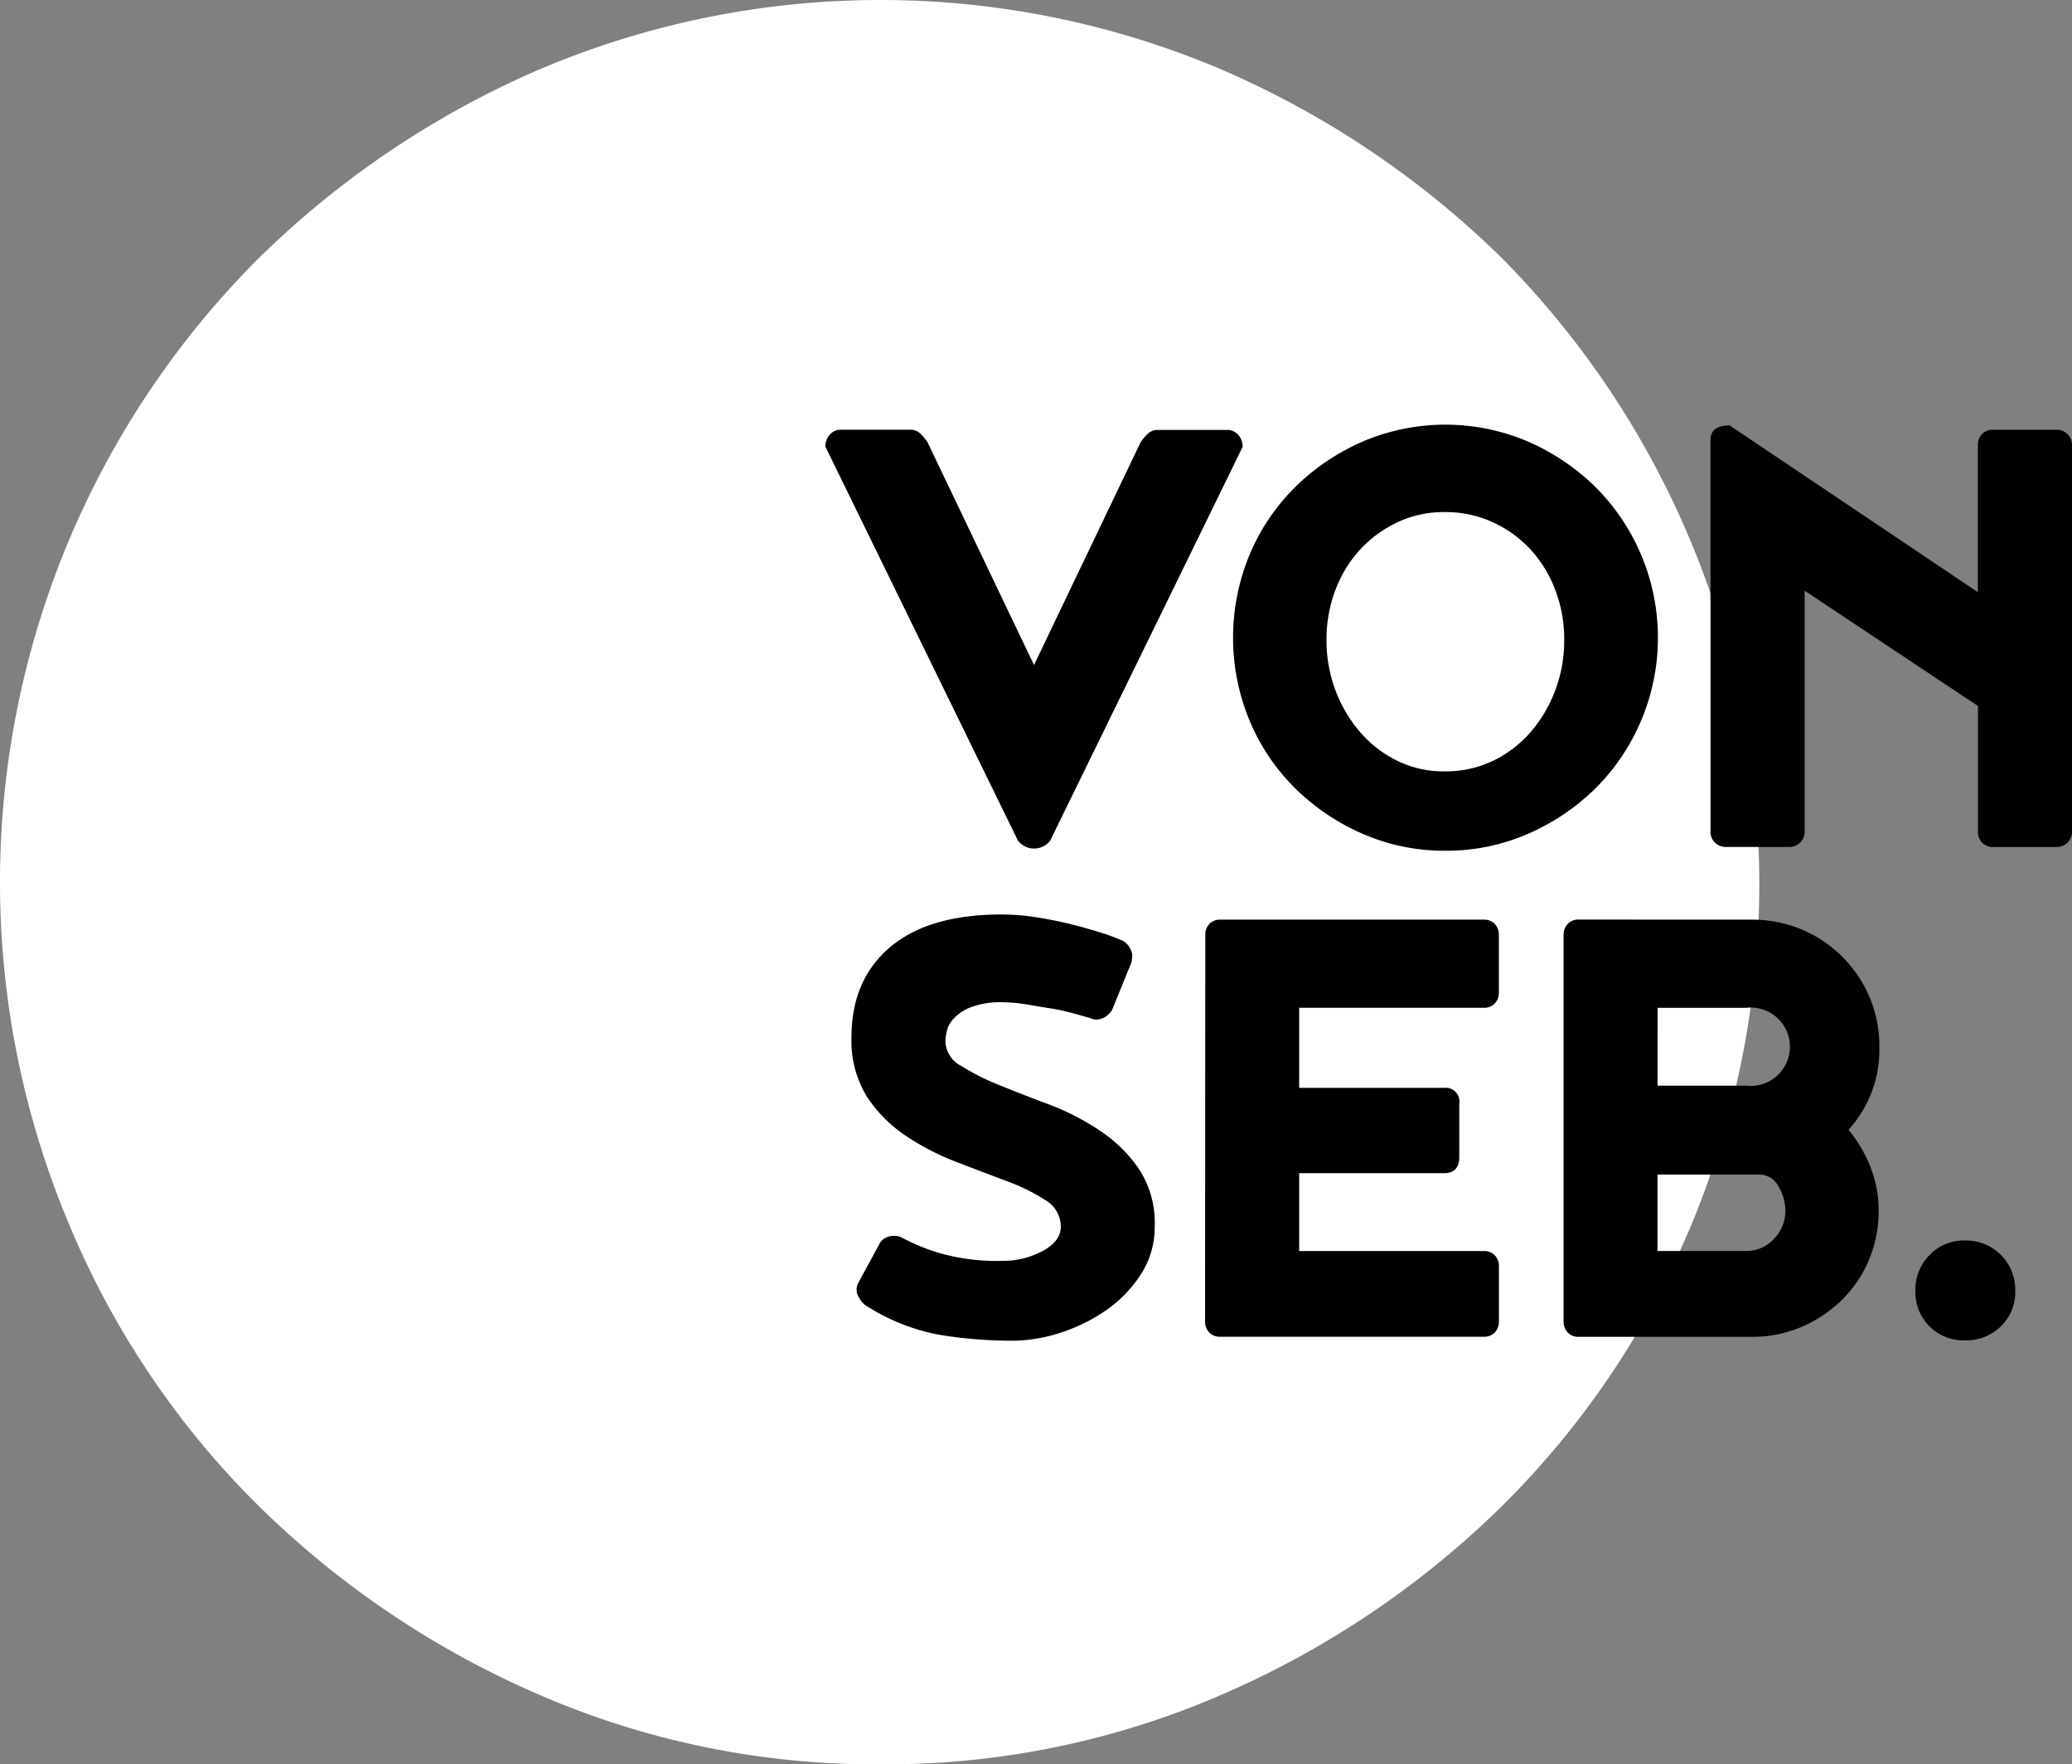
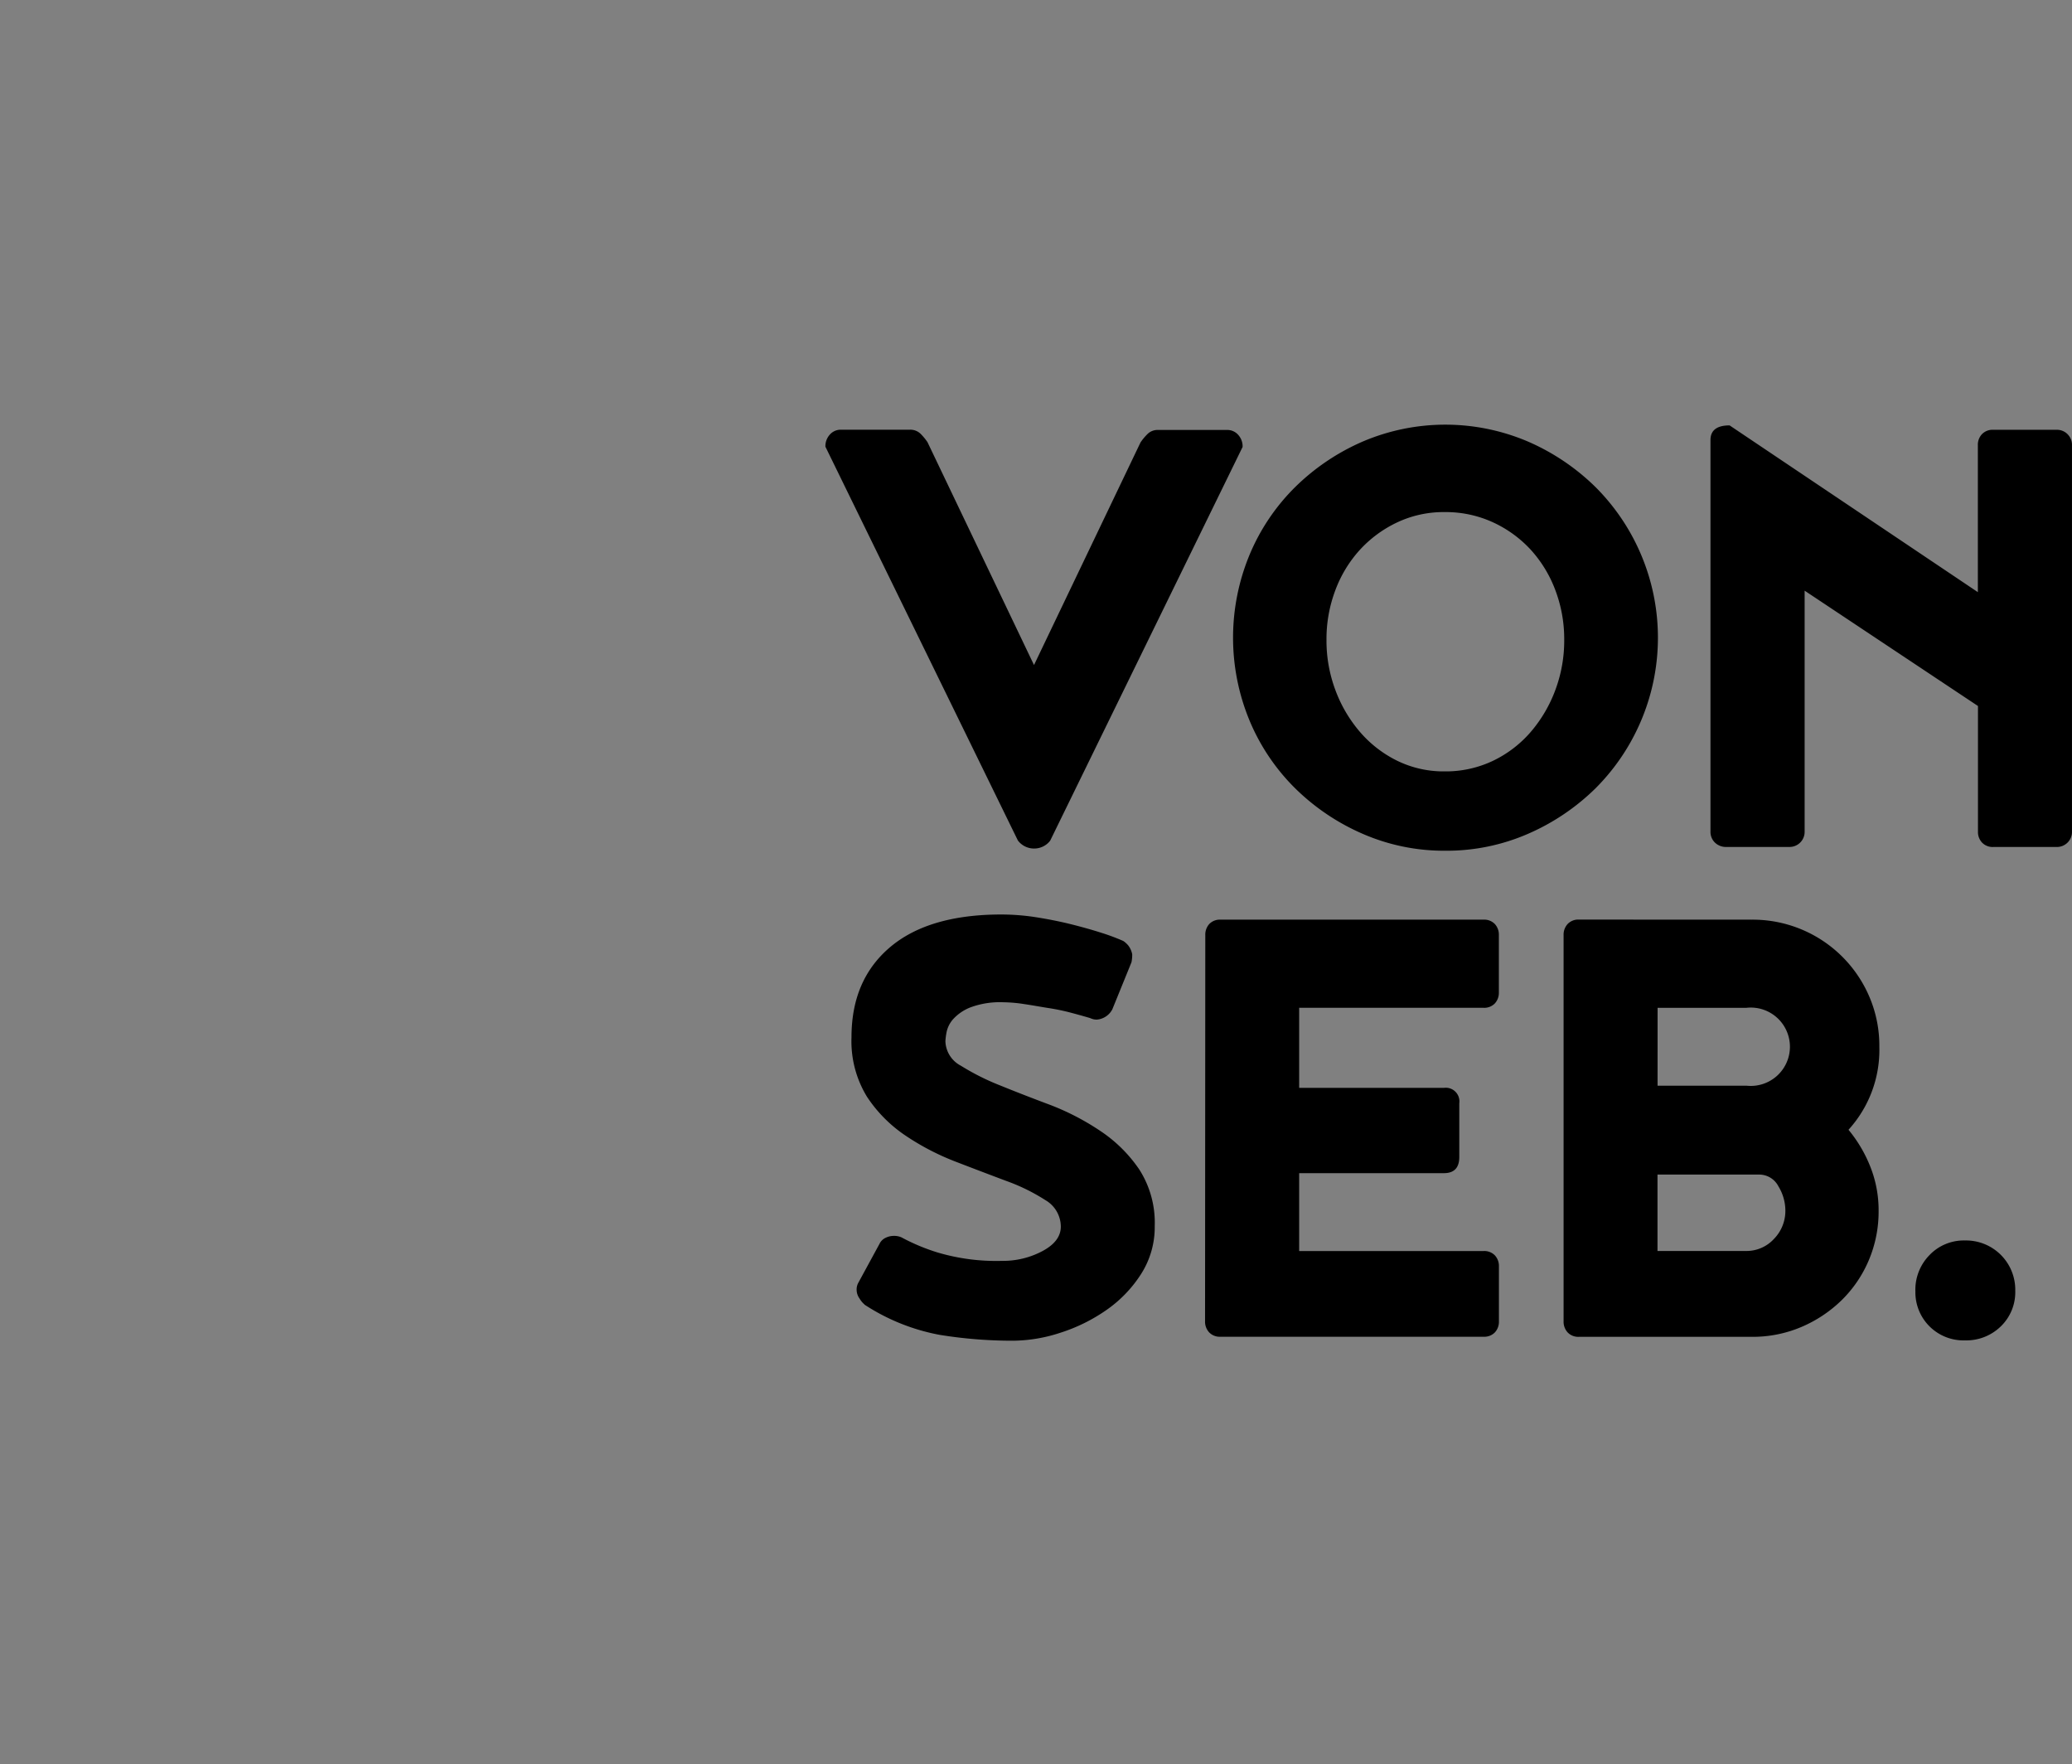
<svg xmlns="http://www.w3.org/2000/svg" id="_220104_vonSeb_Logo_Pfade" data-name="220104_vonSeb_Logo_Pfade" width="260" height="221.352" viewBox="0 0 260 221.352">
  <rect x="0" y="0" width="260" height="221.352" fill="#808080" stroke="none" />
-   <path id="Pfad_1" data-name="Pfad 1" d="M248.225,395.56a105.75,105.75,0,0,1-42.937-8.78,115.237,115.237,0,0,1-35.109-23.662A108.042,108.042,0,0,1,146.5,328.009a110.6,110.6,0,0,1,23.674-121.363,115.347,115.347,0,0,1,35.109-23.662,109.431,109.431,0,0,1,85.867,0,115.513,115.513,0,0,1,35.115,23.662,111.557,111.557,0,0,1,23.662,121.363,108.239,108.239,0,0,1-23.662,35.109,115.416,115.416,0,0,1-35.115,23.662,105.721,105.721,0,0,1-42.931,8.78Z" transform="translate(-137.748 -174.21)" fill="#fff" />
  <path id="Pfad_2" data-name="Pfad 2" d="M332.494,314.1a2.531,2.531,0,0,1-2.028-1.014l-24.147-49.4a2.144,2.144,0,0,1,.553-1.518,1.807,1.807,0,0,1,1.382-.614h8.664a1.843,1.843,0,0,1,1.339.51,6.923,6.923,0,0,1,.872,1.057l13.364,27.957,13.364-27.926a6.975,6.975,0,0,1,.879-1.057,1.8,1.8,0,0,1,1.333-.51h8.664a1.806,1.806,0,0,1,1.382.614,2.144,2.144,0,0,1,.553,1.518l-24.147,49.4A2.532,2.532,0,0,1,332.494,314.1Zm51.612.276a25.537,25.537,0,0,1-10.366-2.12,27.86,27.86,0,0,1-8.479-5.714,26.028,26.028,0,0,1-5.714-8.479,27.152,27.152,0,0,1,0-20.829,26.027,26.027,0,0,1,5.714-8.479,27.857,27.857,0,0,1,8.479-5.714,26.421,26.421,0,0,1,20.737,0,27.933,27.933,0,0,1,8.479,5.714,26.716,26.716,0,0,1,0,37.788,27.932,27.932,0,0,1-8.479,5.714A25.567,25.567,0,0,1,384.107,314.376Zm-.092-9.954a13.788,13.788,0,0,0,6.083-1.333,14.55,14.55,0,0,0,4.75-3.644,17.29,17.29,0,0,0,3.072-5.253,17.7,17.7,0,0,0,1.106-6.267,17.31,17.31,0,0,0-1.106-6.218,15.7,15.7,0,0,0-3.072-5.069,14.912,14.912,0,0,0-4.75-3.459,14.206,14.206,0,0,0-6.083-1.29,13.652,13.652,0,0,0-5.942,1.29,15.054,15.054,0,0,0-4.7,3.459,15.606,15.606,0,0,0-3.072,5.069,17.308,17.308,0,0,0-1.106,6.218,17.7,17.7,0,0,0,1.106,6.267,17.2,17.2,0,0,0,3.072,5.253,14.692,14.692,0,0,0,4.7,3.644A13.26,13.26,0,0,0,384.014,304.422Zm78.174-42.3a1.874,1.874,0,0,1,.553,1.382v48.467a1.893,1.893,0,0,1-1.935,1.935H452.88a1.843,1.843,0,0,1-1.426-.553,1.941,1.941,0,0,1-.51-1.382V296.219l-21.751-14.47v30.218a1.893,1.893,0,0,1-1.935,1.935h-7.852a1.991,1.991,0,0,1-1.475-.553,1.874,1.874,0,0,1-.553-1.382V262.856q0-1.843,2.4-1.843l31.152,20.922V263.5a1.942,1.942,0,0,1,.51-1.382,1.843,1.843,0,0,1,1.425-.553h7.926A1.874,1.874,0,0,1,462.189,262.118ZM311.222,371.3a2.709,2.709,0,0,1-.614-.737,1.843,1.843,0,0,1-.369-1.014,1.727,1.727,0,0,1,.184-.922l2.673-4.915a1.616,1.616,0,0,1,.786-.78,2.336,2.336,0,0,1,.965-.234,2.3,2.3,0,0,1,1.014.184,25.1,25.1,0,0,0,4.516,1.892,25.806,25.806,0,0,0,8.111,1.057,10.494,10.494,0,0,0,5.069-1.229q2.3-1.229,2.3-3.072a3.859,3.859,0,0,0-1.935-3.318,24.121,24.121,0,0,0-4.885-2.4q-2.949-1.106-6.31-2.4a31.538,31.538,0,0,1-6.316-3.269,17.376,17.376,0,0,1-4.885-4.915,13.347,13.347,0,0,1-1.935-7.465q0-7.189,4.842-11.287t13.96-4.1a28.562,28.562,0,0,1,4.516.369q2.3.369,4.332.879t3.736,1.057A26.68,26.68,0,0,1,343.7,325.7a3.176,3.176,0,0,1,.614.553,2.654,2.654,0,0,1,.5,1.106,4.376,4.376,0,0,1-.092,1.014l-2.4,5.9a2.415,2.415,0,0,1-1.935,1.29,1.843,1.843,0,0,1-.83-.184q-.922-.277-2.3-.645a26.816,26.816,0,0,0-2.9-.614c-1.014-.154-2.028-.35-3.072-.5a17.977,17.977,0,0,0-2.63-.233,10.649,10.649,0,0,0-4.147.645,5.788,5.788,0,0,0-2.163,1.475,3.527,3.527,0,0,0-.829,1.659,8.676,8.676,0,0,0-.141,1.106,3.586,3.586,0,0,0,1.935,3.072,30.027,30.027,0,0,0,4.885,2.458q2.949,1.2,6.316,2.458a31.508,31.508,0,0,1,6.31,3.275,17.856,17.856,0,0,1,4.885,4.836,12.368,12.368,0,0,1,1.935,7.1,10.9,10.9,0,0,1-1.7,5.991,15.975,15.975,0,0,1-4.332,4.516,21.506,21.506,0,0,1-5.763,2.857,19.453,19.453,0,0,1-5.991,1.014,57.106,57.106,0,0,1-9.216-.737,25.805,25.805,0,0,1-9.432-3.8Zm42.765-46.359a1.972,1.972,0,0,1,.51-1.383,1.843,1.843,0,0,1,1.395-.535h33a1.843,1.843,0,0,1,1.432.553,1.966,1.966,0,0,1,.5,1.382v7.189a1.966,1.966,0,0,1-.5,1.382,1.843,1.843,0,0,1-1.432.553H365.766v10.046h18.157a1.711,1.711,0,0,1,1.935,1.935V352.8q0,2.028-1.935,2.028H365.766v9.77H388.9a1.843,1.843,0,0,1,1.432.553,1.967,1.967,0,0,1,.5,1.383v6.882a1.966,1.966,0,0,1-.5,1.382,1.843,1.843,0,0,1-1.432.553H355.892a1.843,1.843,0,0,1-1.425-.553,1.972,1.972,0,0,1-.51-1.382Zm68.552-1.917a15.908,15.908,0,0,1,14.8,9.727,15.607,15.607,0,0,1,1.229,6.218,14.876,14.876,0,0,1-3.871,10.415,17.2,17.2,0,0,1,2.765,4.7,14.746,14.746,0,0,1,1.014,5.438,15.637,15.637,0,0,1-1.229,6.224,15.459,15.459,0,0,1-3.41,5.02,16.423,16.423,0,0,1-5.069,3.367,15.637,15.637,0,0,1-6.224,1.229H400.881a1.843,1.843,0,0,1-1.425-.553,1.972,1.972,0,0,1-.51-1.382V324.95a1.972,1.972,0,0,1,.51-1.383,1.843,1.843,0,0,1,1.426-.553Zm-11.8,20.829h11.152a4.915,4.915,0,1,0,0-9.77H410.742Zm11.06,20.737a4.676,4.676,0,0,0,3.551-1.518,5.026,5.026,0,0,0,1.426-3.551,5.881,5.881,0,0,0-.872-3.041,2.716,2.716,0,0,0-2.458-1.475H410.73v9.585Zm21.29,5.026a6.206,6.206,0,0,1,1.763-4.5,5.954,5.954,0,0,1,4.461-1.843,6.181,6.181,0,0,1,6.31,6.316,5.96,5.96,0,0,1-1.806,4.455,6.193,6.193,0,0,1-4.5,1.763,6.034,6.034,0,0,1-6.224-6.218Z" transform="translate(-202.743 -207.643)" />
</svg>